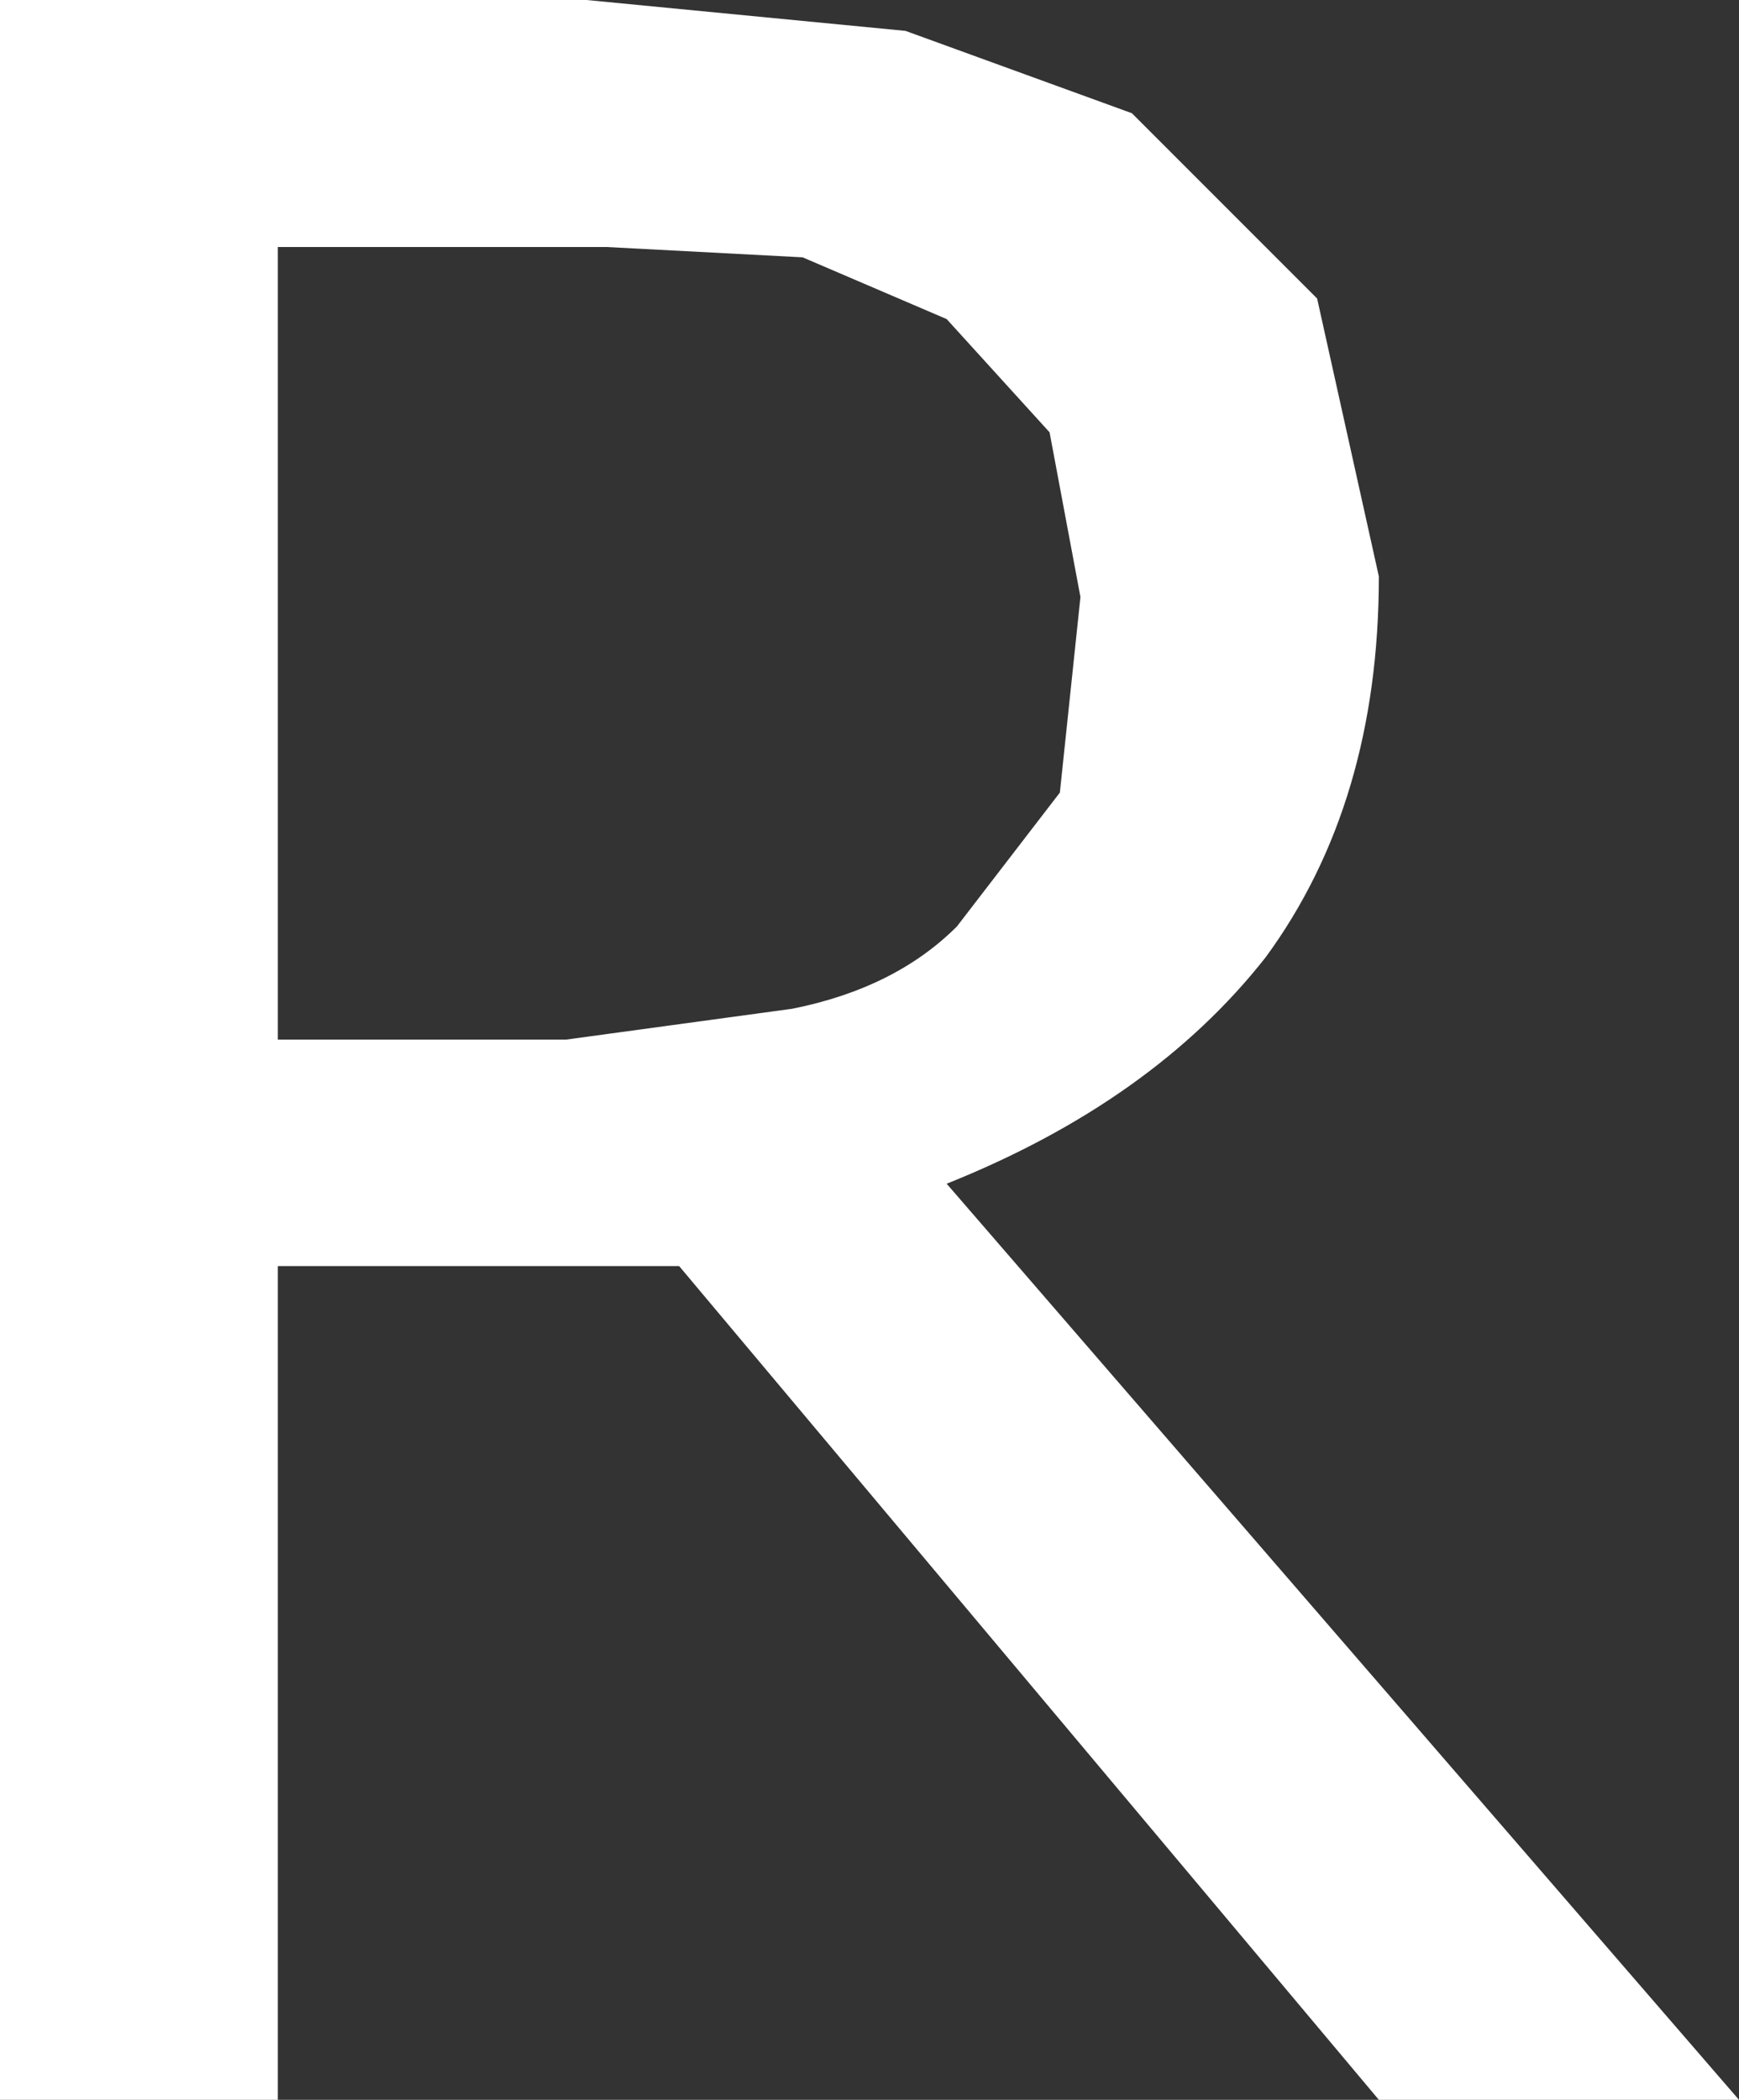
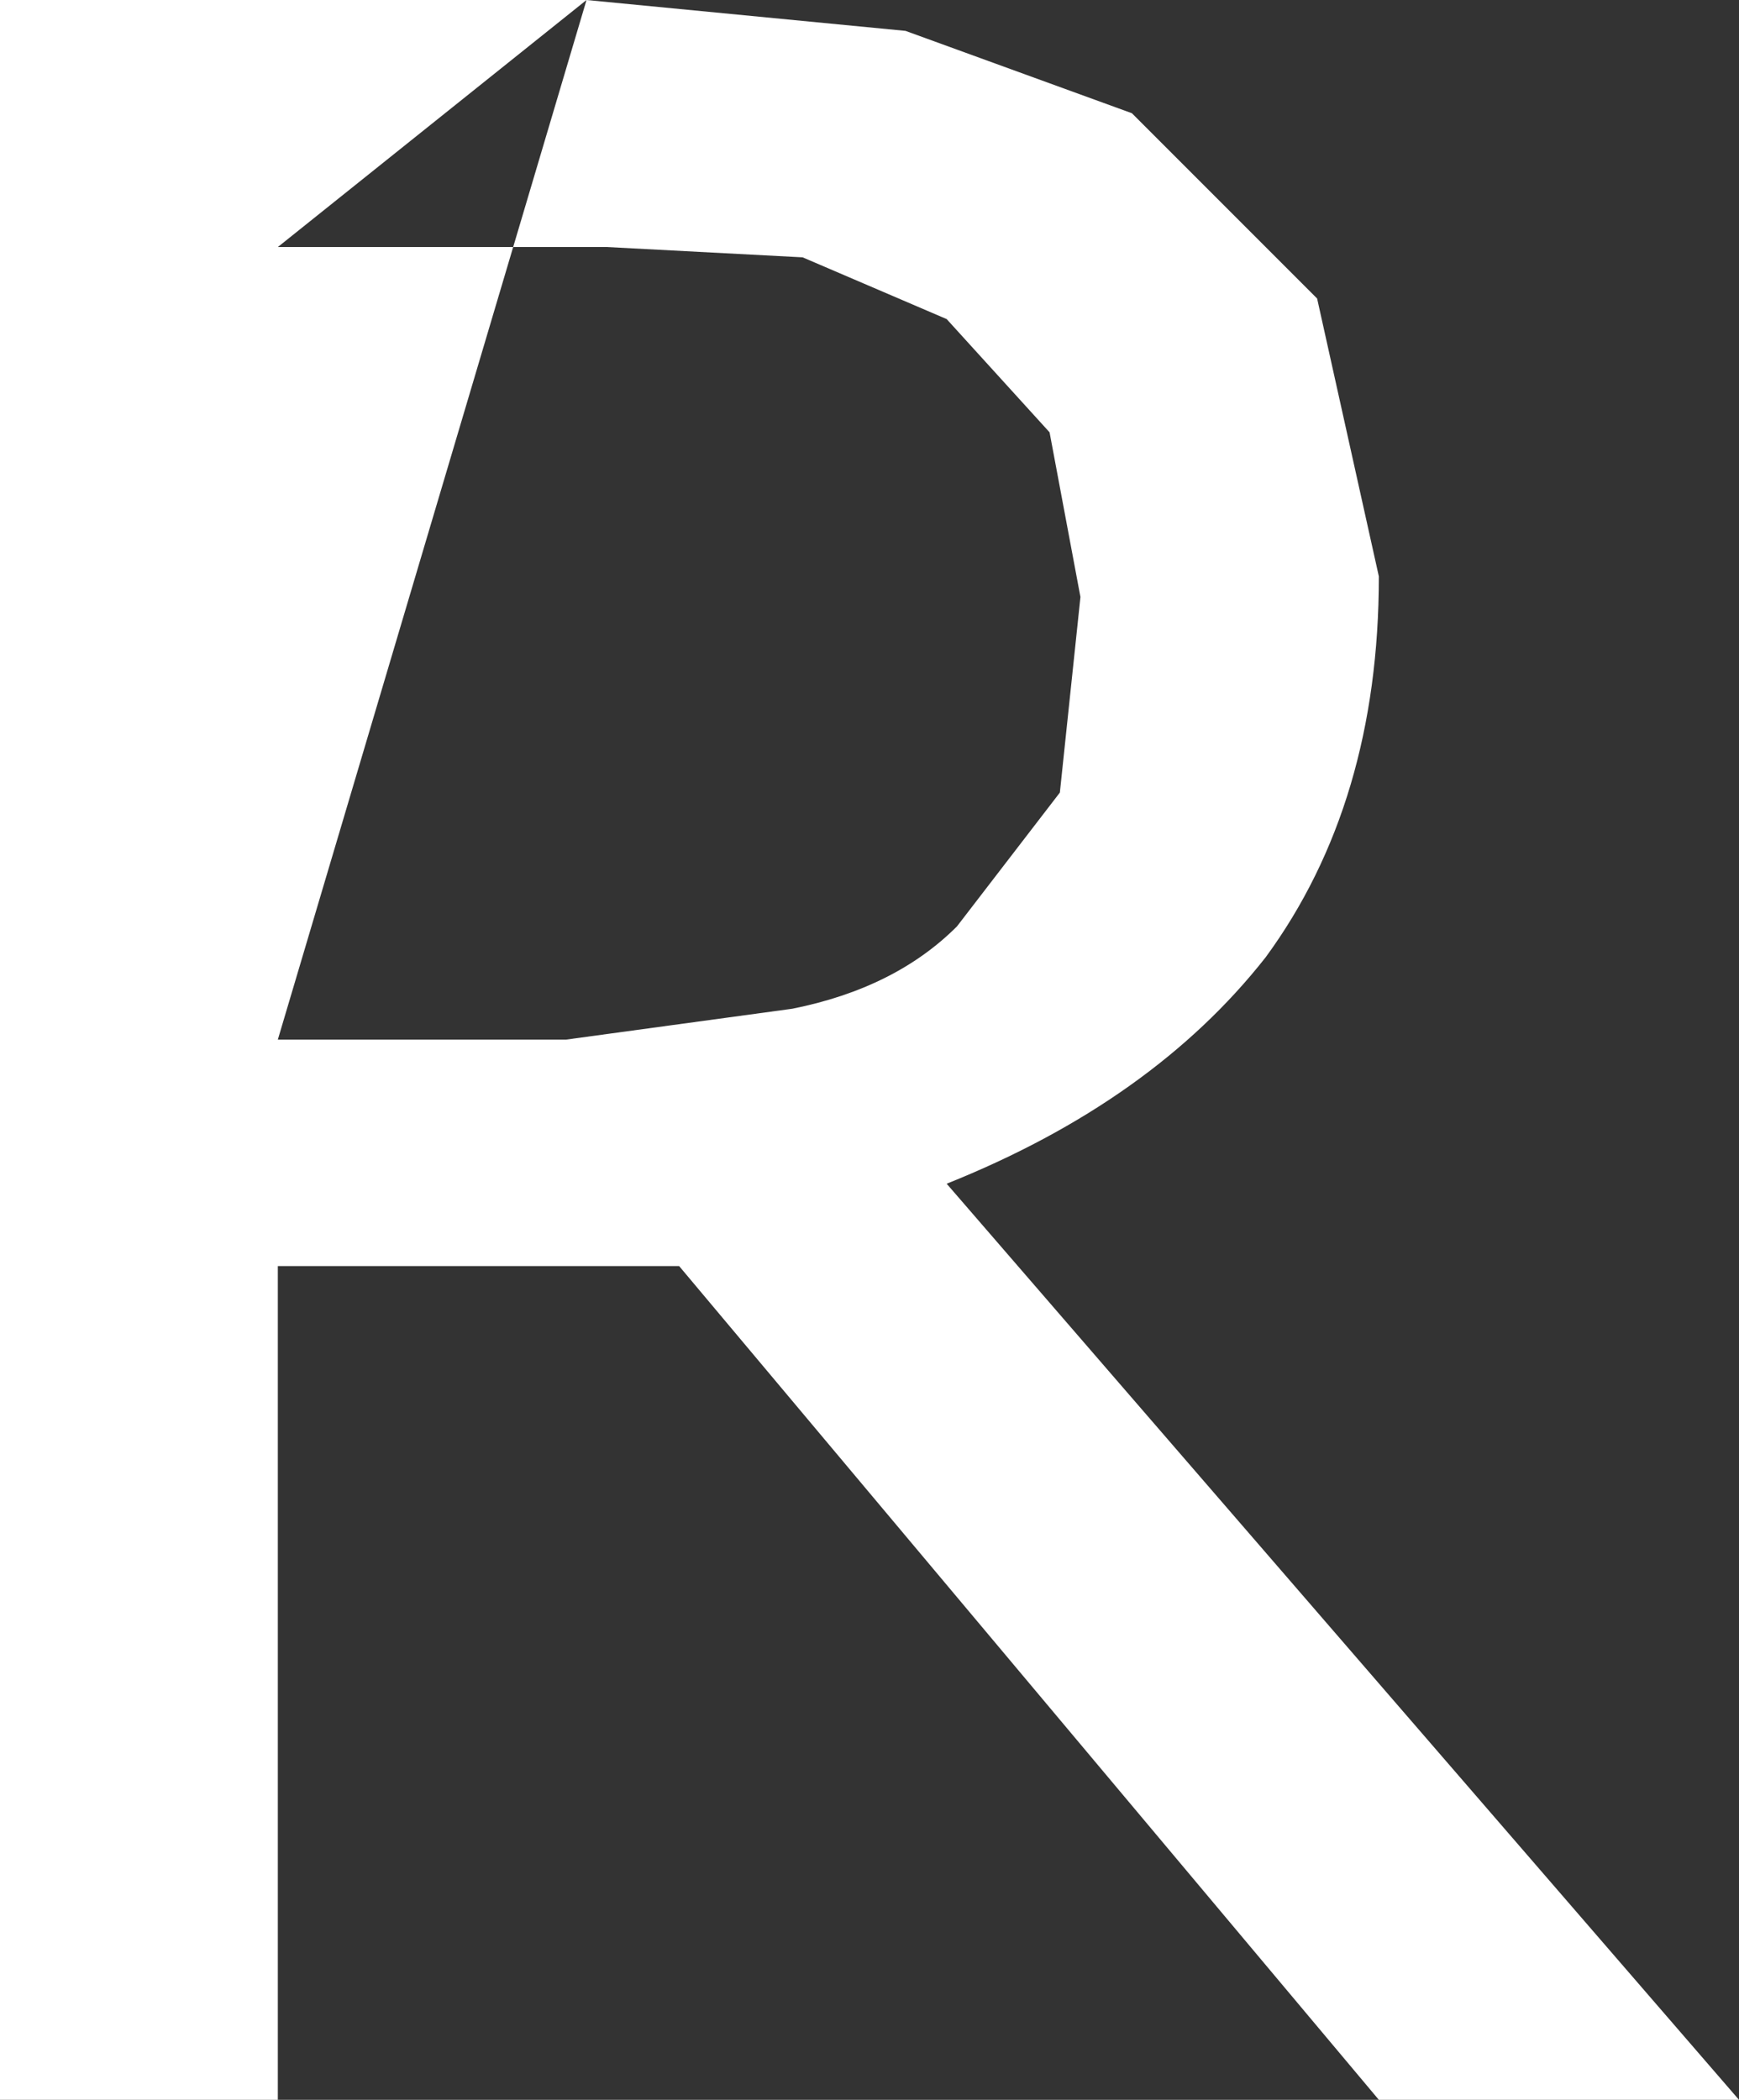
<svg xmlns="http://www.w3.org/2000/svg" height="10.2px" width="8.45px">
  <rect width="100%" height="100%" fill="#333333" stroke="none" />
  <g transform="matrix(1.0, 0.0, 0.0, 1.0, 4.25, 5.1)">
-     <path d="M-1.4 -5.1 L0.15 -4.95 1.25 -4.55 2.15 -3.65 2.45 -2.3 Q2.45 -1.2 1.9 -0.45 1.35 0.25 0.35 0.65 L4.2 5.1 2.45 5.1 -0.95 1.05 -2.9 1.05 -2.9 5.1 -4.25 5.1 -4.25 -5.1 -1.4 -5.1 M-2.9 -3.9 L-2.9 -0.05 -1.5 -0.05 -0.4 -0.2 Q0.1 -0.3 0.4 -0.6 L0.9 -1.25 1.0 -2.2 0.85 -3.0 0.35 -3.55 -0.35 -3.85 -1.3 -3.9 -2.9 -3.9" fill="#ffffff" fill-rule="evenodd" stroke="none" />
+     <path d="M-1.4 -5.1 L0.15 -4.95 1.25 -4.55 2.15 -3.65 2.45 -2.3 Q2.45 -1.2 1.9 -0.45 1.35 0.25 0.35 0.65 L4.2 5.1 2.45 5.1 -0.95 1.05 -2.9 1.05 -2.9 5.1 -4.25 5.1 -4.25 -5.1 -1.4 -5.1 L-2.9 -0.05 -1.5 -0.05 -0.4 -0.2 Q0.1 -0.3 0.4 -0.6 L0.9 -1.25 1.0 -2.2 0.85 -3.0 0.35 -3.55 -0.35 -3.85 -1.3 -3.9 -2.9 -3.9" fill="#ffffff" fill-rule="evenodd" stroke="none" />
  </g>
</svg>